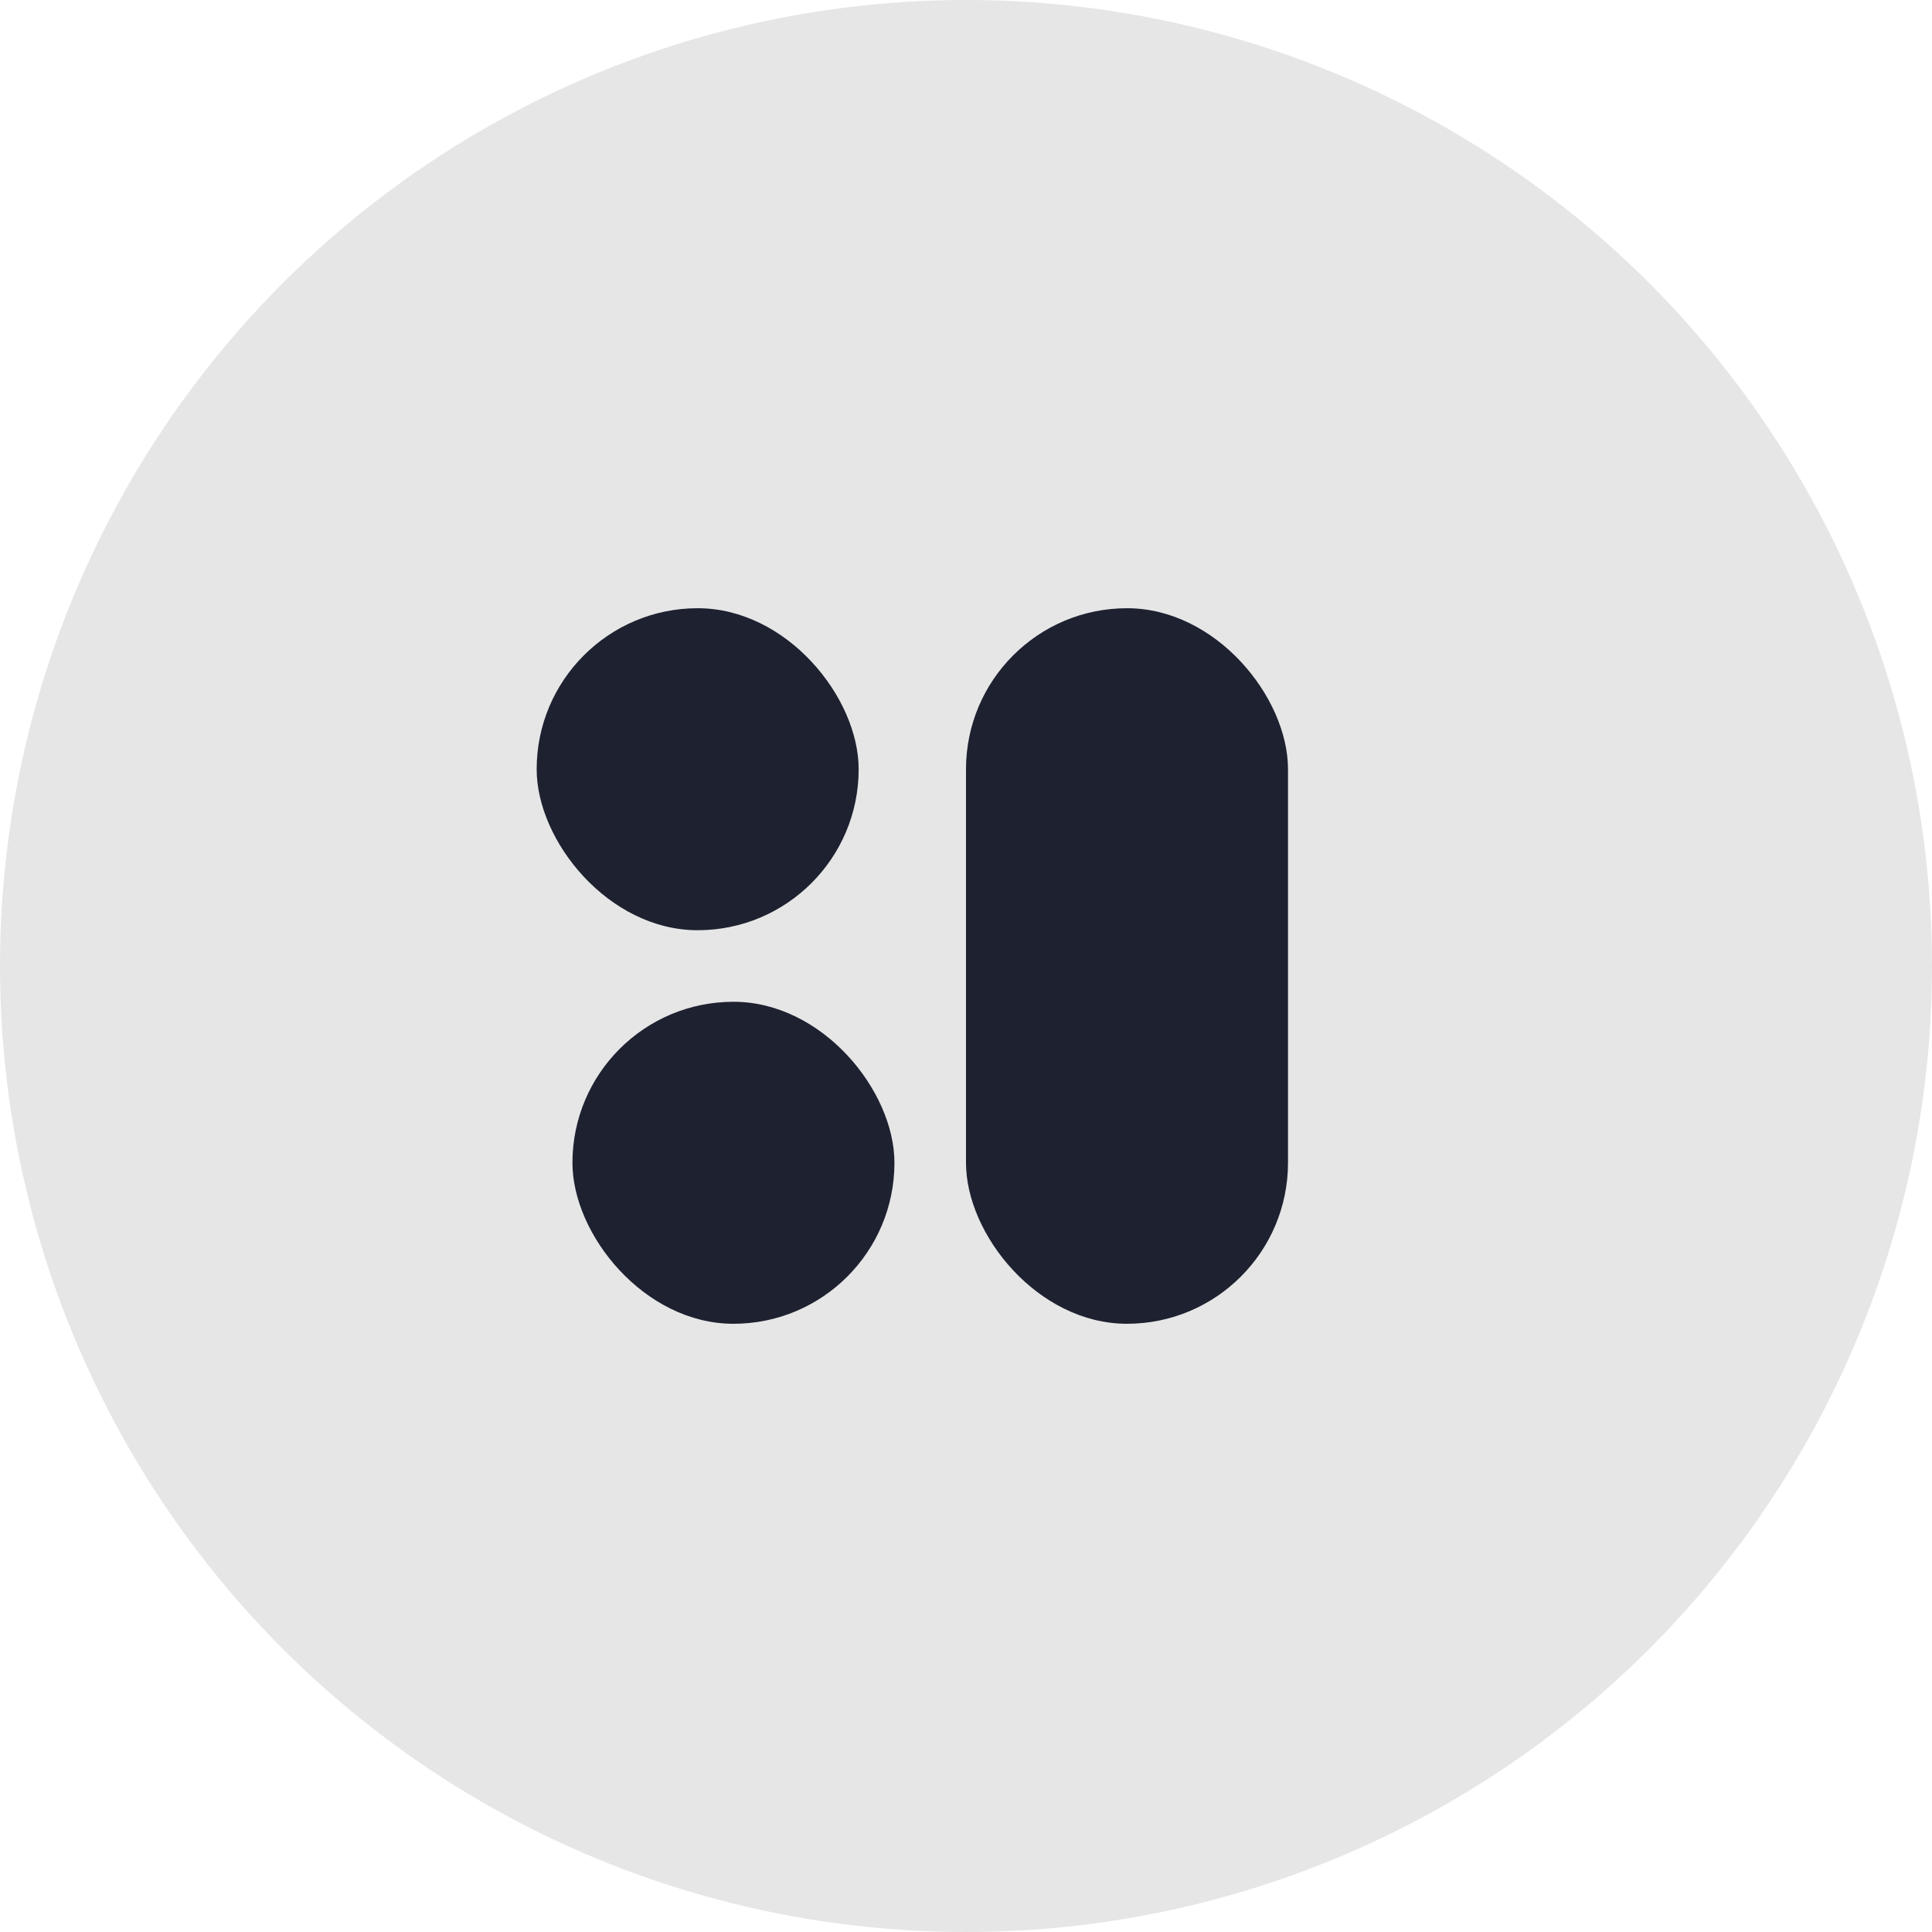
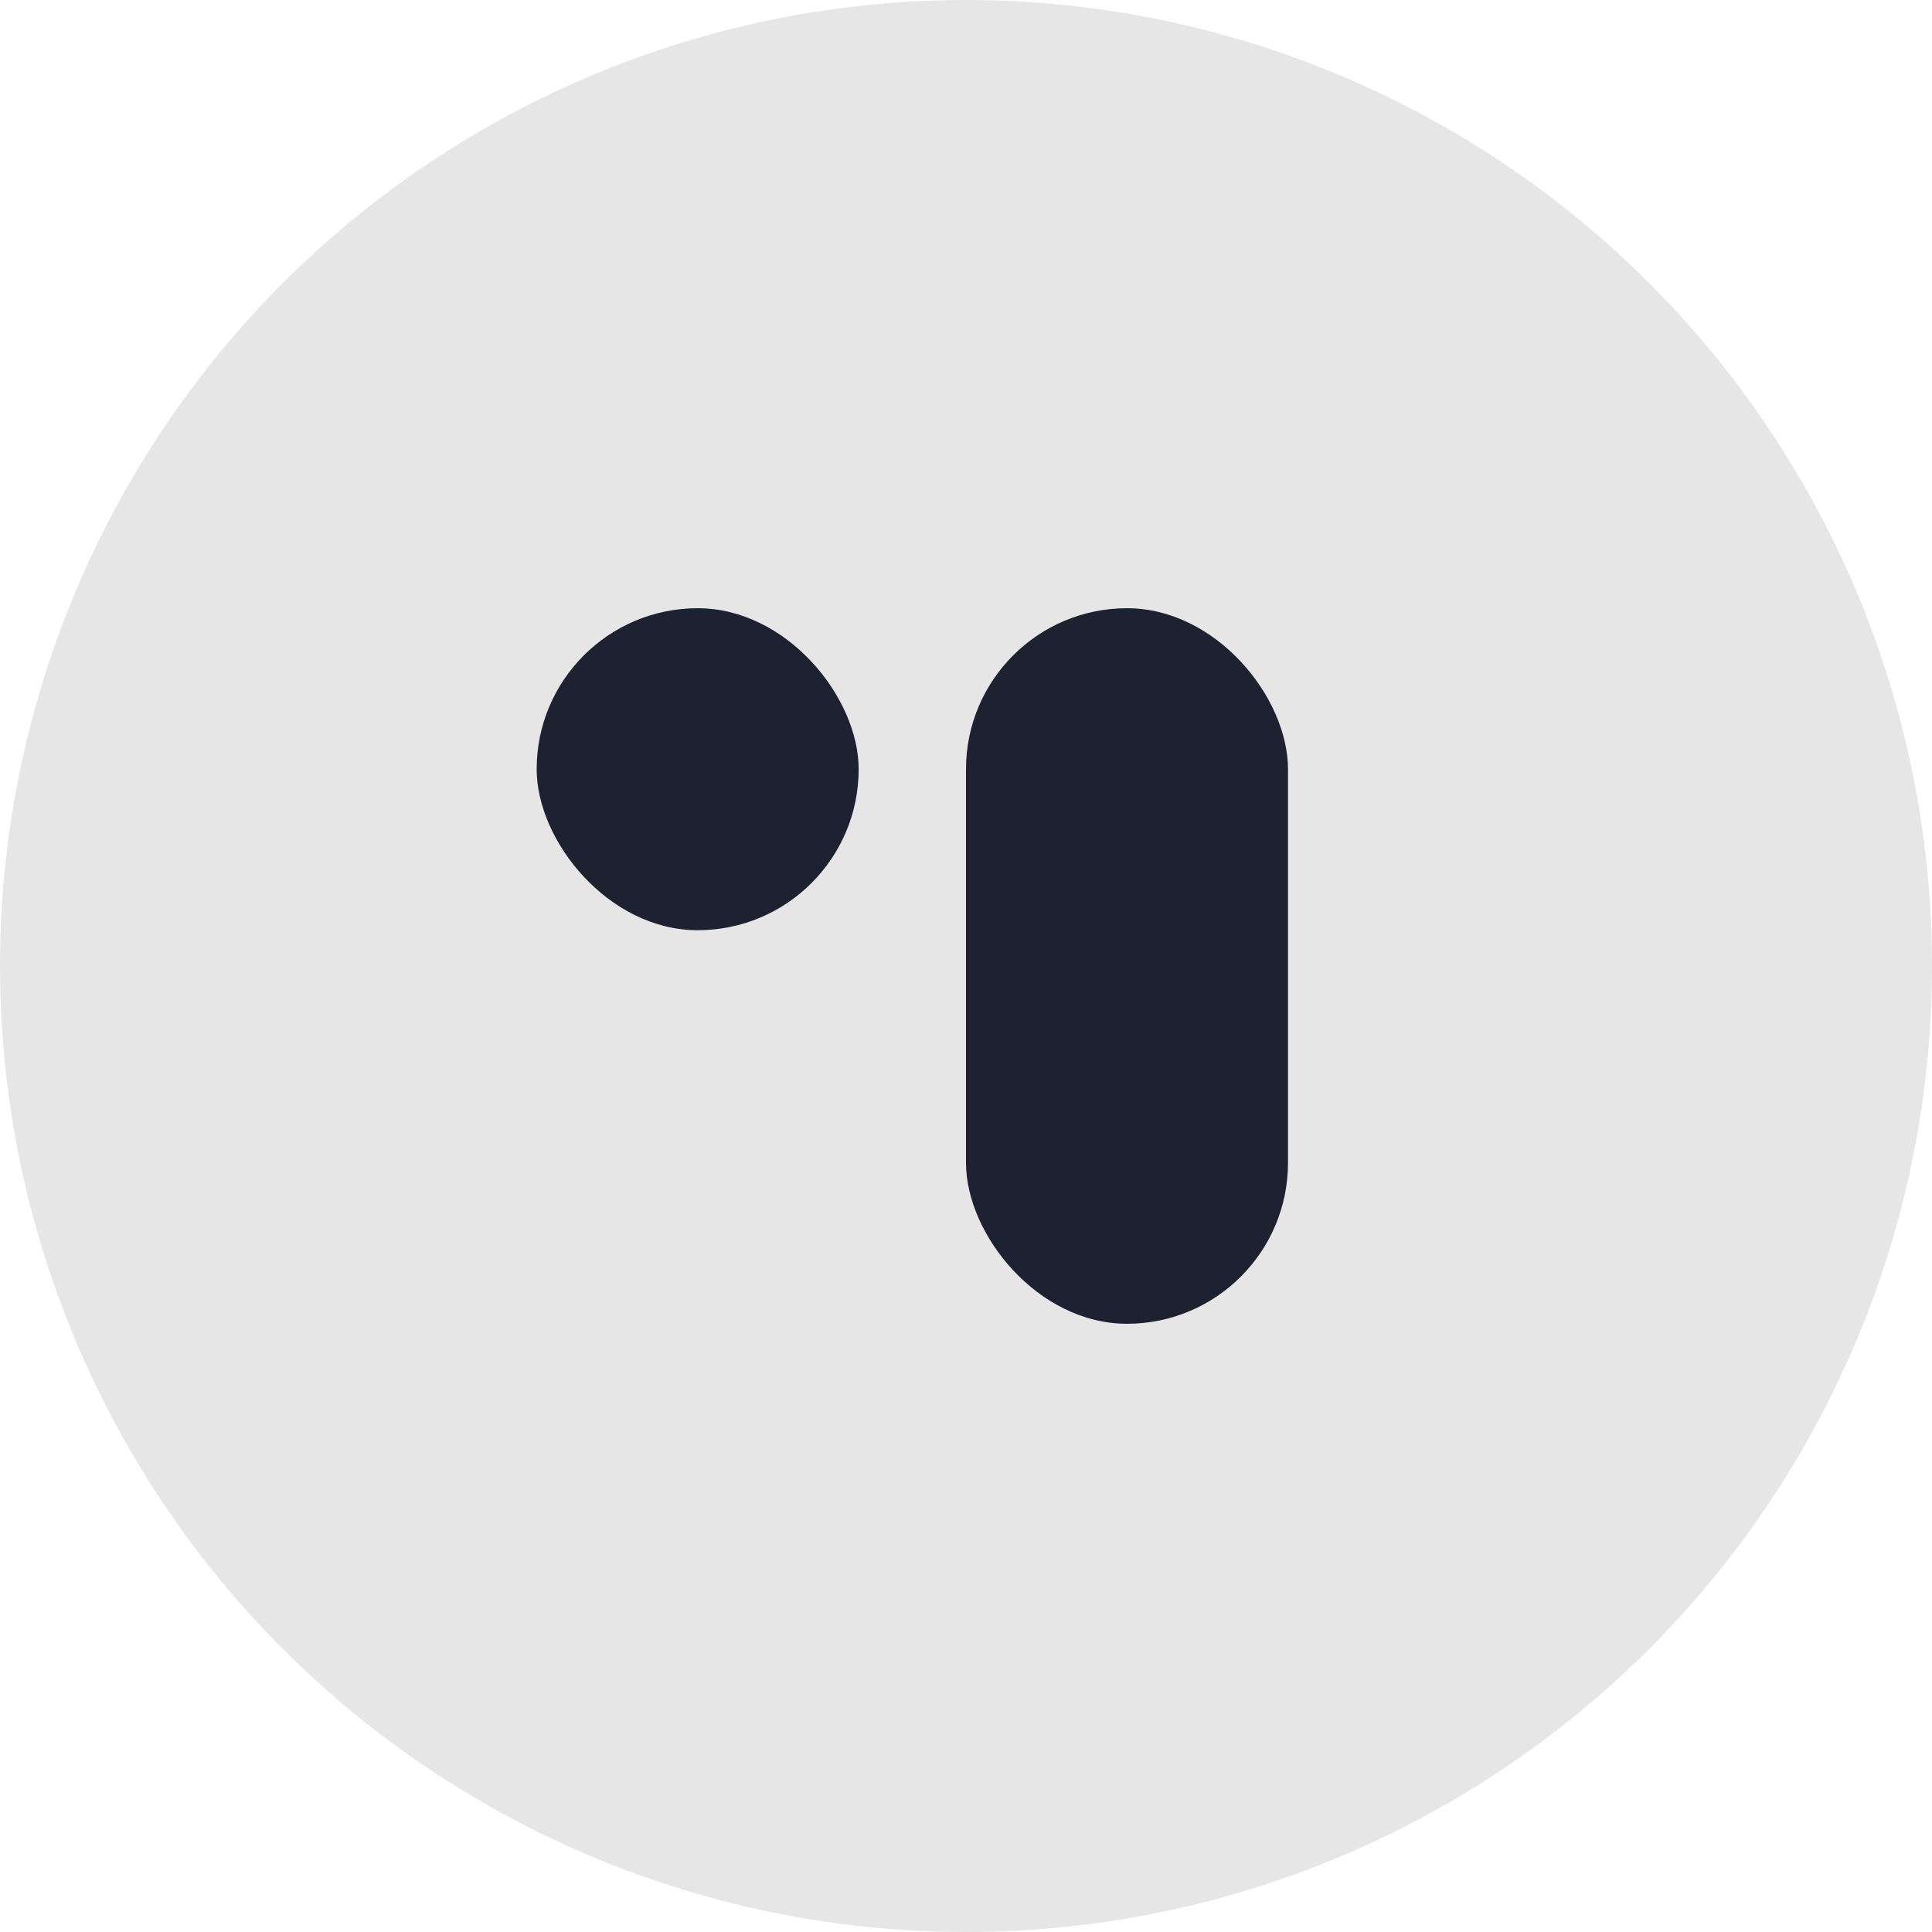
<svg xmlns="http://www.w3.org/2000/svg" width="54" height="54" viewBox="0 0 54 54" fill="none">
  <circle cx="27" cy="27" r="27" fill="#E6E6E6" />
-   <rect x="16" y="28" width="9" height="9" rx="4.5" fill="#1D2130" />
  <rect x="15" y="17" width="9" height="9" rx="4.5" fill="#1D2130" />
  <rect x="27" y="17" width="9" height="20" rx="4.5" fill="#1D2130" />
</svg>